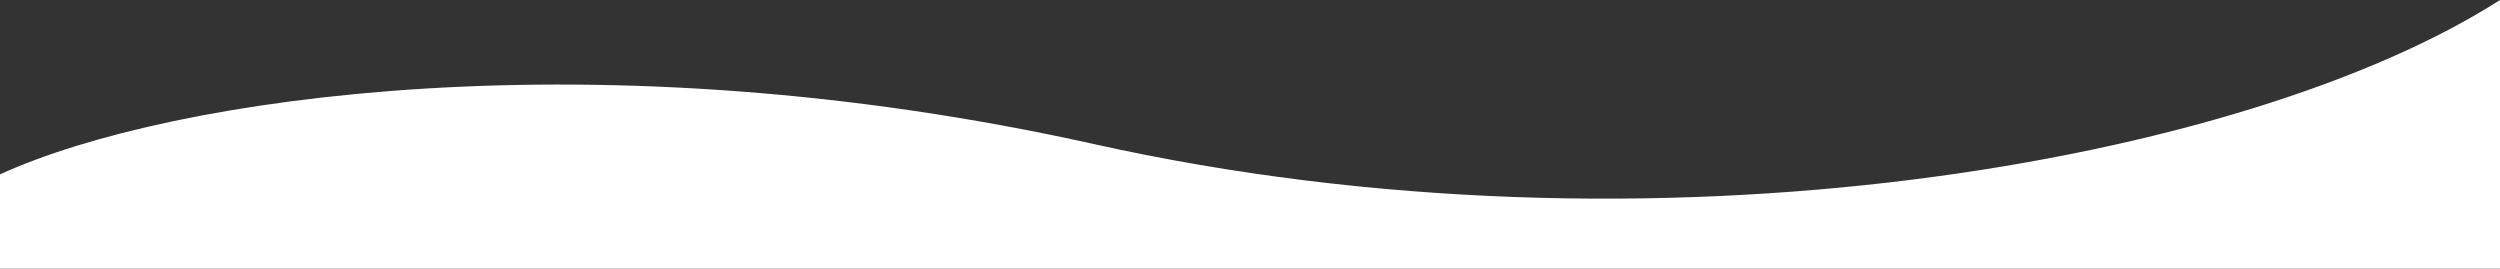
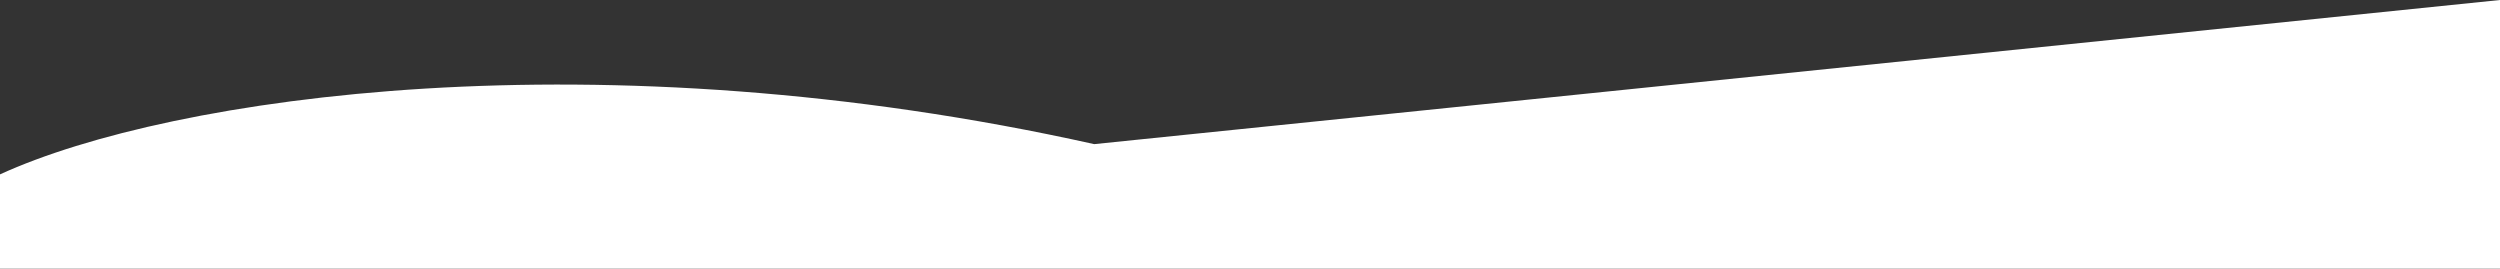
<svg xmlns="http://www.w3.org/2000/svg" width="1405" height="151" viewBox="0 0 1405 151" fill="none">
  <rect x="0" y="0" width="1405" height="151" fill="#333333" stroke="none" />
-   <path d="M614.936 81C336.684 19.055 96.187 54 0 98V151H1405V0C1262.38 91.333 929.37 151 614.936 81Z" fill="white" />
+   <path d="M614.936 81C336.684 19.055 96.187 54 0 98V151H1405V0Z" fill="white" />
</svg>